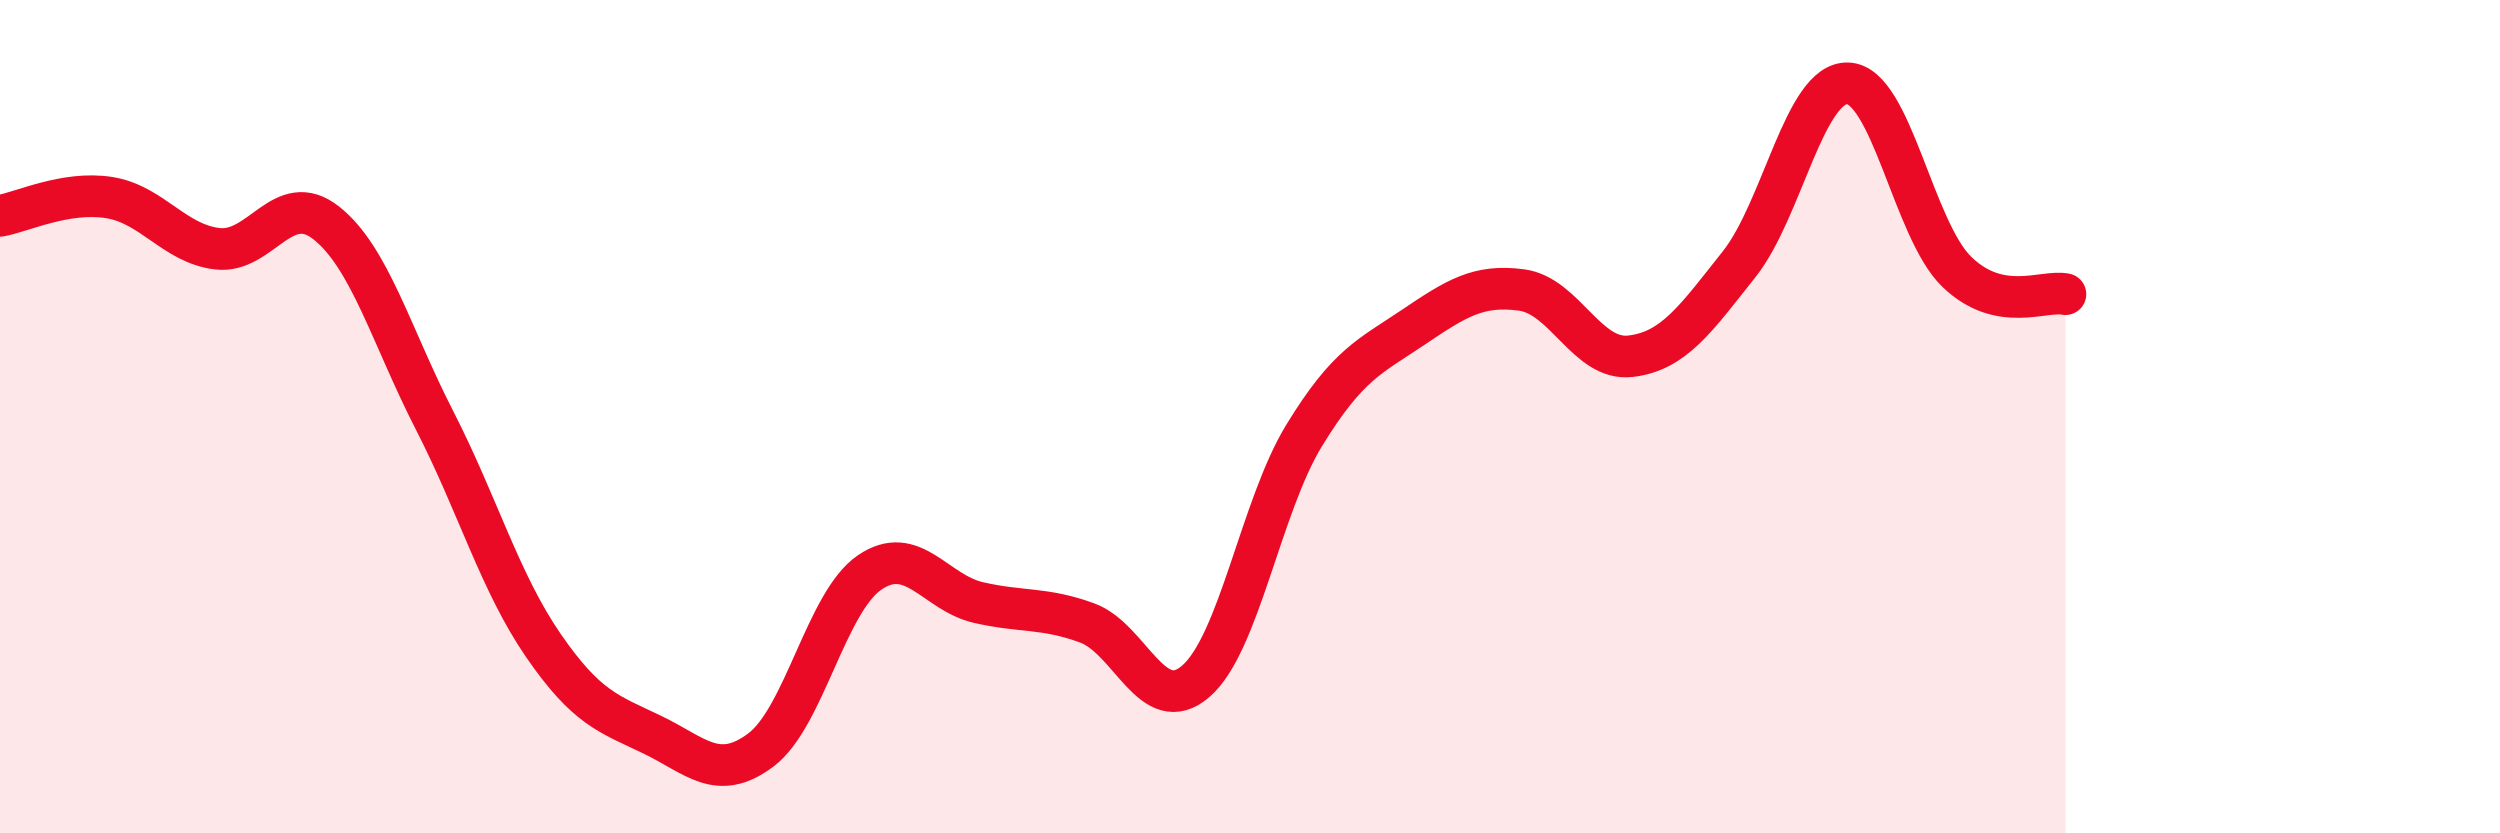
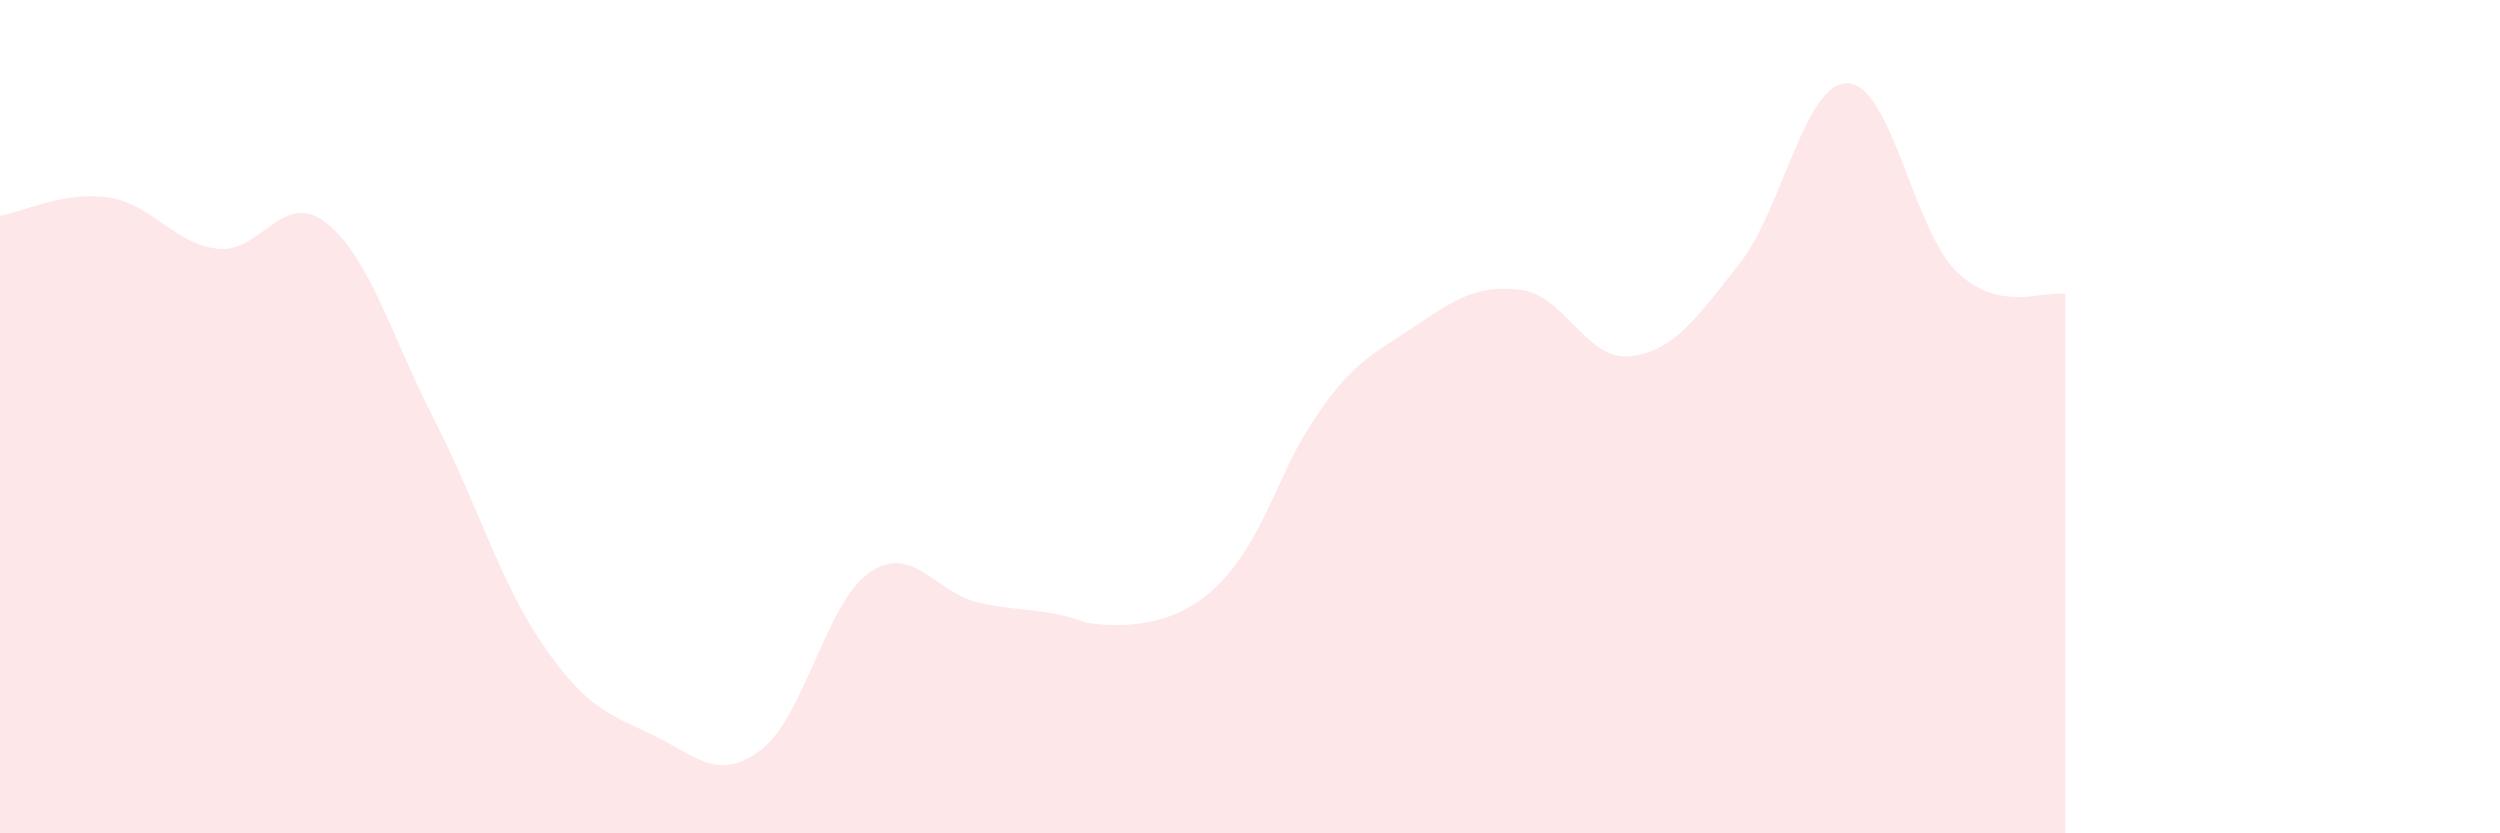
<svg xmlns="http://www.w3.org/2000/svg" width="60" height="20" viewBox="0 0 60 20">
-   <path d="M 0,5.18 C 0.52,5.09 1.57,4.58 2.61,4.74 C 3.65,4.9 4.18,5.85 5.22,5.97 C 6.26,6.09 6.79,4.53 7.83,5.35 C 8.87,6.17 9.39,8.06 10.43,10.09 C 11.47,12.12 12,13.98 13.04,15.49 C 14.08,17 14.61,17.13 15.65,17.63 C 16.69,18.13 17.22,18.78 18.26,18 C 19.3,17.22 19.83,14.45 20.87,13.74 C 21.91,13.03 22.44,14.22 23.48,14.46 C 24.52,14.7 25.05,14.57 26.09,14.95 C 27.13,15.33 27.66,17.25 28.7,16.35 C 29.74,15.45 30.26,12.15 31.3,10.45 C 32.34,8.75 32.87,8.56 33.91,7.86 C 34.95,7.16 35.48,6.82 36.52,6.96 C 37.56,7.1 38.09,8.67 39.13,8.55 C 40.17,8.43 40.7,7.65 41.74,6.34 C 42.78,5.03 43.31,1.96 44.35,2 C 45.39,2.04 45.92,5.51 46.96,6.52 C 48,7.53 49.05,6.95 49.57,7.06L49.57 20L0 20Z" fill="#EB0A25" opacity="0.1" stroke-linecap="round" stroke-linejoin="round" />
-   <path d="M 0,5.18 C 0.52,5.09 1.57,4.58 2.61,4.74 C 3.65,4.9 4.18,5.85 5.22,5.97 C 6.26,6.09 6.79,4.53 7.83,5.35 C 8.87,6.17 9.39,8.06 10.43,10.09 C 11.47,12.12 12,13.98 13.04,15.49 C 14.08,17 14.61,17.13 15.65,17.63 C 16.69,18.13 17.22,18.78 18.26,18 C 19.3,17.22 19.83,14.45 20.87,13.74 C 21.91,13.03 22.44,14.22 23.48,14.46 C 24.52,14.7 25.05,14.57 26.09,14.95 C 27.13,15.33 27.66,17.25 28.7,16.35 C 29.74,15.45 30.26,12.15 31.3,10.45 C 32.34,8.75 32.87,8.56 33.91,7.86 C 34.95,7.16 35.48,6.82 36.52,6.96 C 37.56,7.1 38.09,8.67 39.13,8.55 C 40.17,8.43 40.7,7.65 41.74,6.34 C 42.78,5.03 43.31,1.96 44.35,2 C 45.39,2.04 45.92,5.51 46.96,6.52 C 48,7.53 49.05,6.95 49.57,7.06" stroke="#EB0A25" stroke-width="1" fill="none" stroke-linecap="round" stroke-linejoin="round" />
+   <path d="M 0,5.18 C 0.52,5.09 1.57,4.58 2.61,4.74 C 3.65,4.9 4.18,5.85 5.22,5.97 C 6.26,6.09 6.79,4.53 7.83,5.35 C 8.87,6.17 9.39,8.06 10.43,10.09 C 11.47,12.12 12,13.98 13.04,15.49 C 14.08,17 14.61,17.13 15.65,17.63 C 16.69,18.13 17.22,18.78 18.26,18 C 19.3,17.22 19.83,14.45 20.87,13.74 C 21.91,13.03 22.44,14.22 23.48,14.46 C 24.52,14.7 25.05,14.57 26.09,14.95 C 29.74,15.45 30.26,12.15 31.3,10.45 C 32.34,8.75 32.87,8.56 33.91,7.86 C 34.95,7.16 35.48,6.82 36.52,6.96 C 37.56,7.1 38.09,8.67 39.13,8.55 C 40.17,8.43 40.7,7.65 41.74,6.34 C 42.78,5.03 43.31,1.96 44.35,2 C 45.39,2.04 45.92,5.51 46.96,6.52 C 48,7.53 49.05,6.95 49.57,7.06L49.57 20L0 20Z" fill="#EB0A25" opacity="0.1" stroke-linecap="round" stroke-linejoin="round" />
</svg>